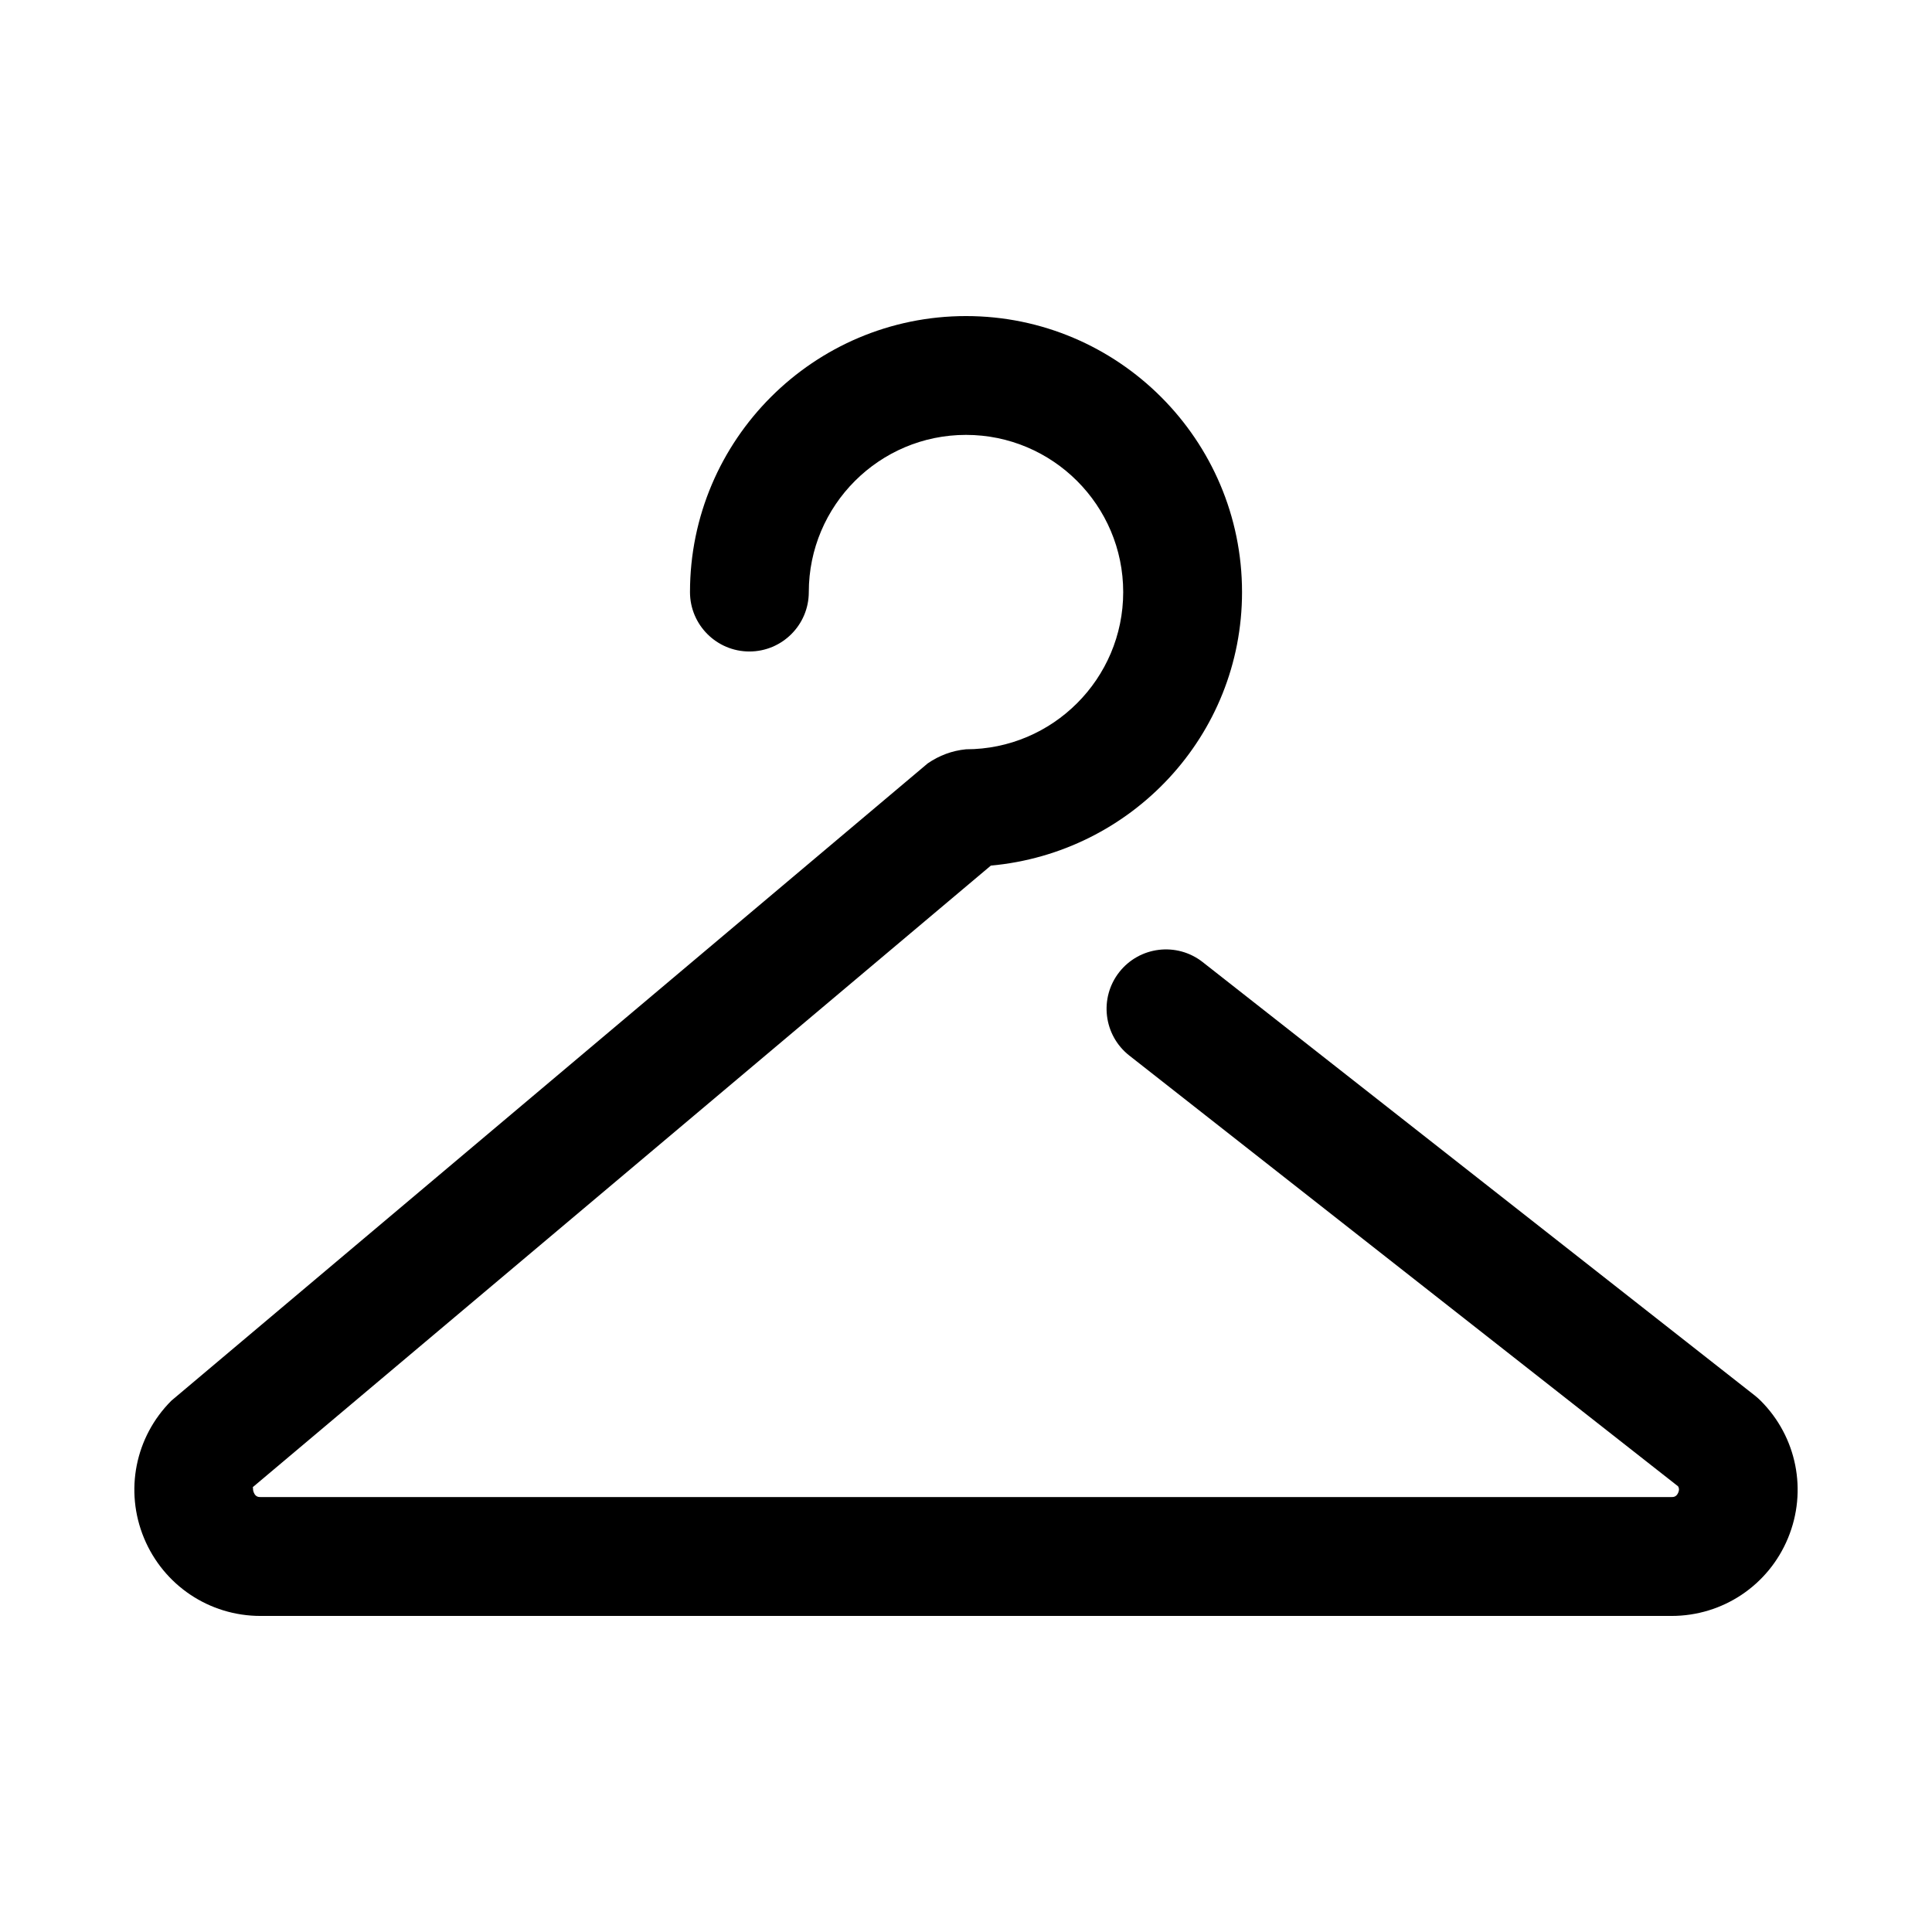
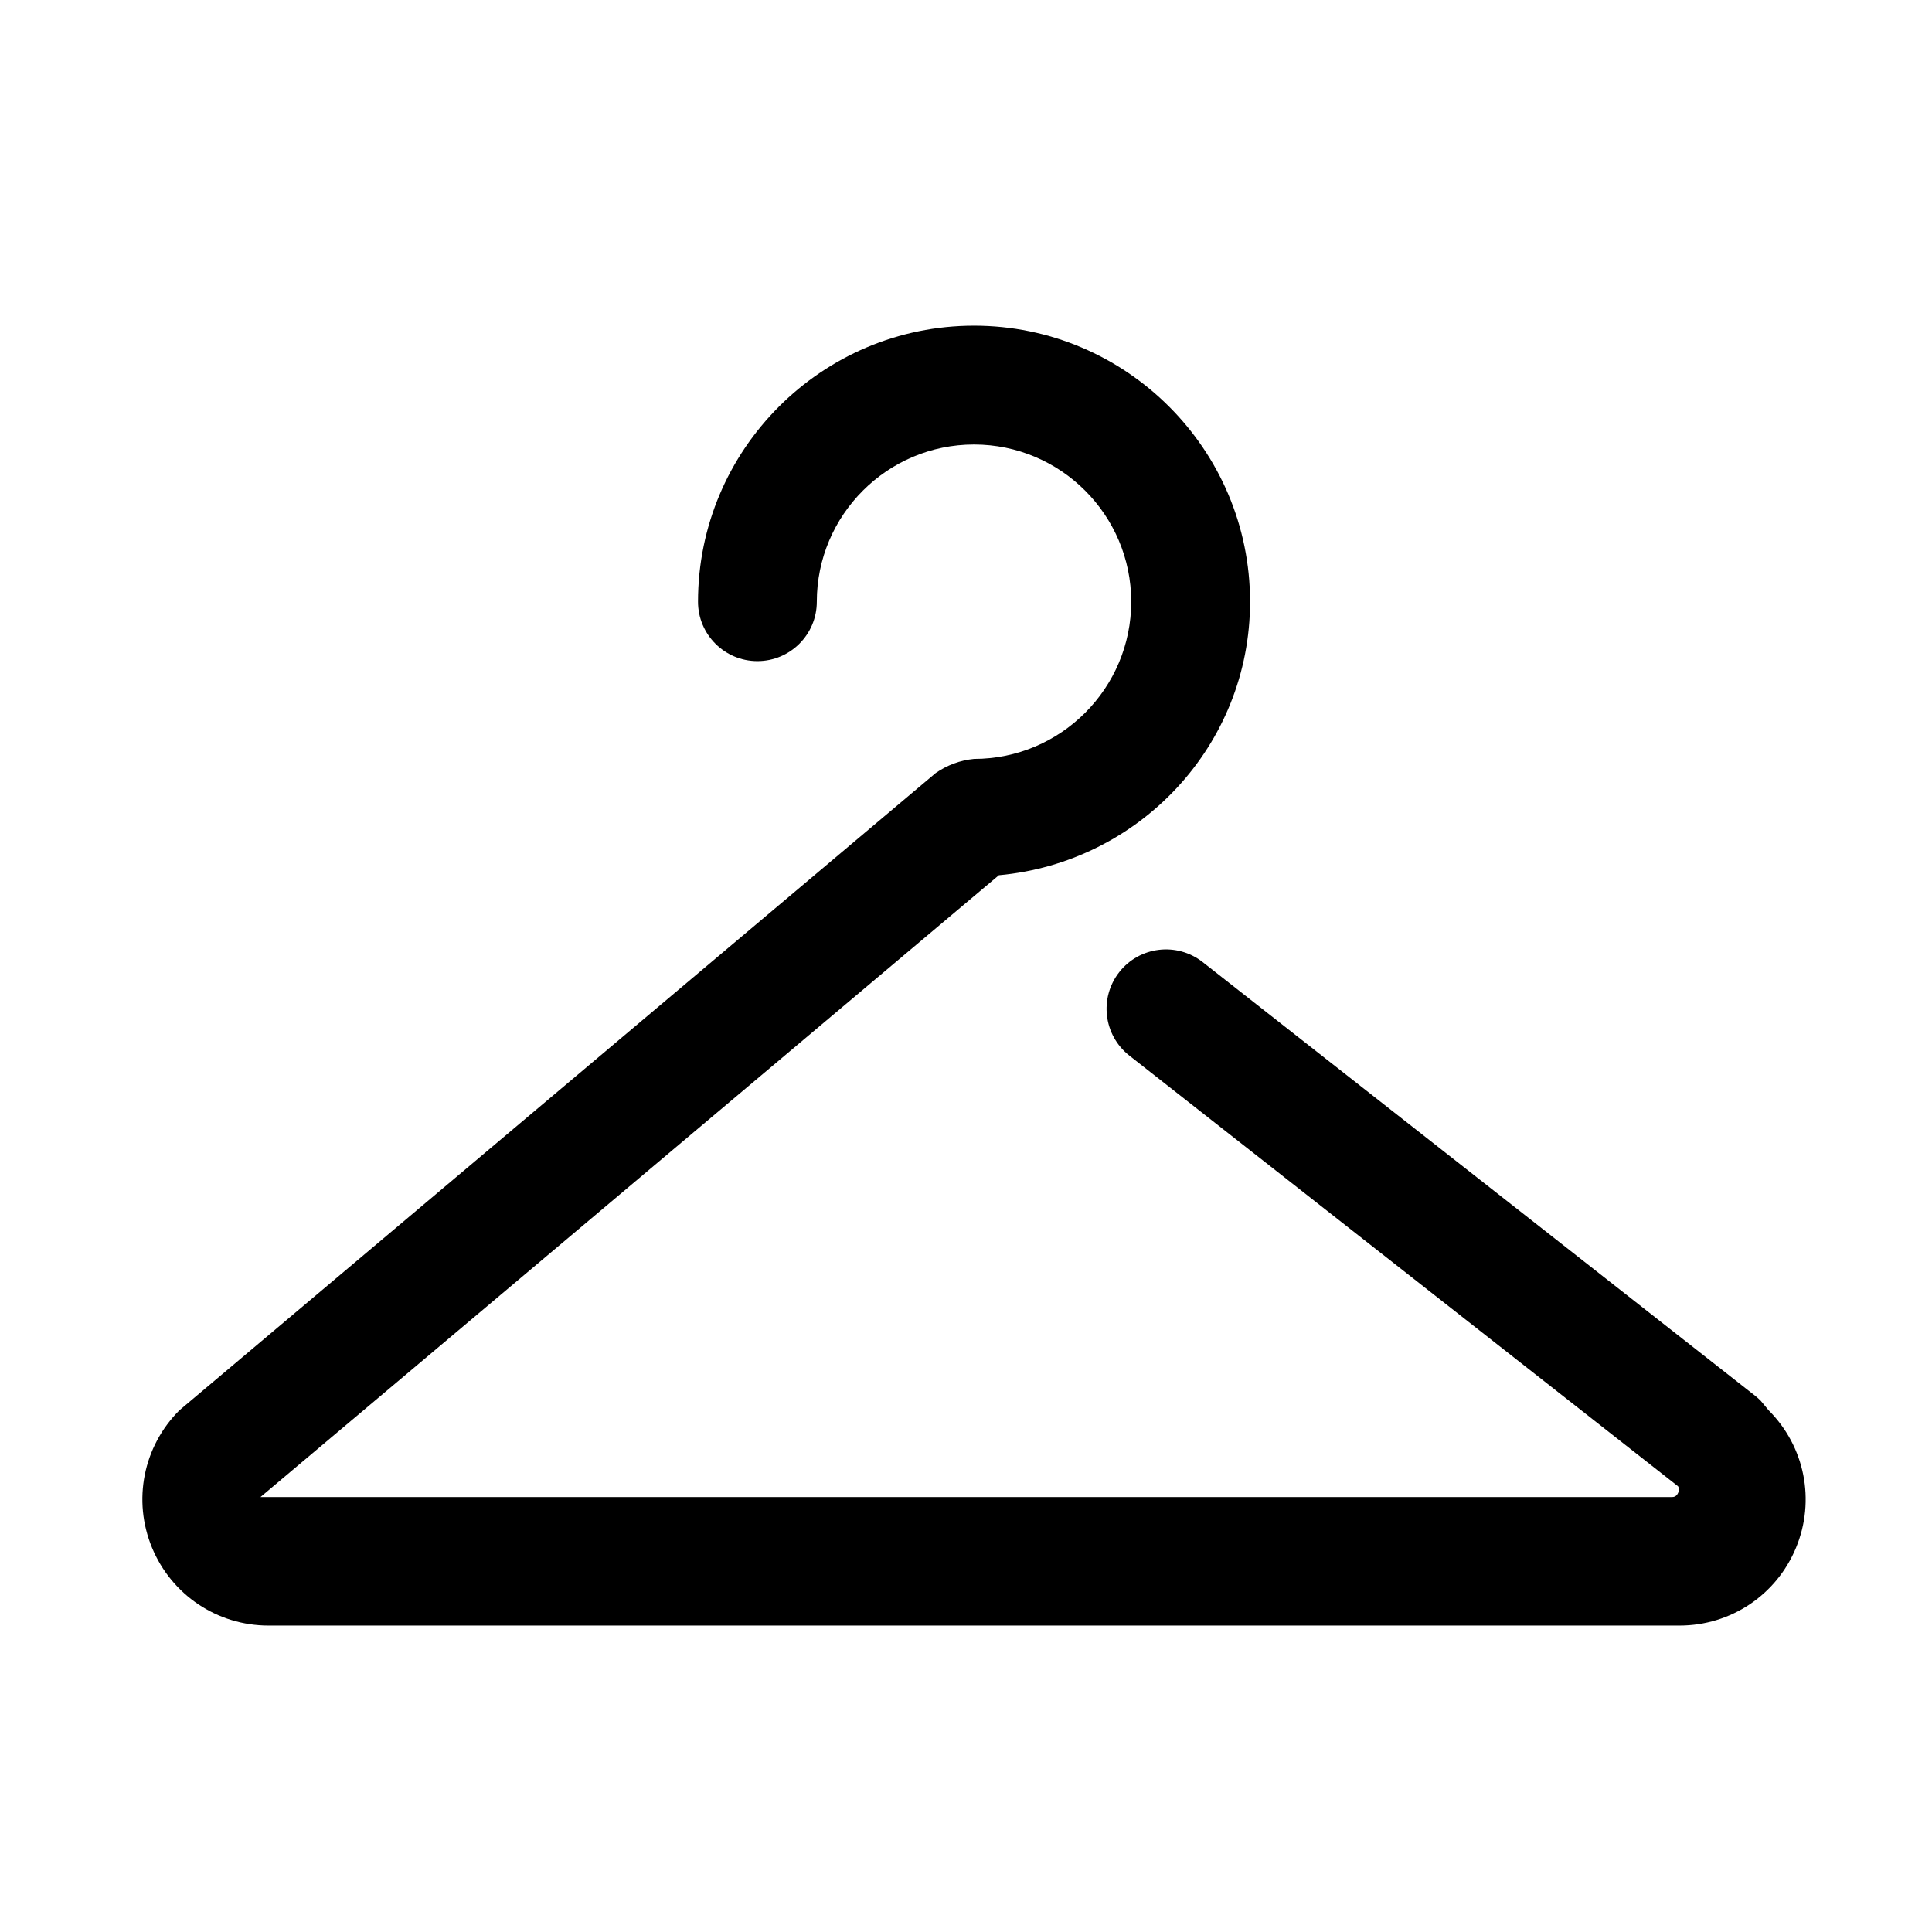
<svg xmlns="http://www.w3.org/2000/svg" fill="#000000" width="800px" height="800px" version="1.1" viewBox="144 144 512 512">
-   <path d="m610.59 515.2c-0.441-0.441-0.914-0.867-1.402-1.258l-146.47-114.98c-6.848-5.367-16.734-4.172-22.105 2.66-5.367 6.848-4.172 16.734 2.66 22.105l145.43 114.16c0.234 0.363 0.379 0.883 0.047 1.668-0.488 1.18-1.324 1.18-1.762 1.18h-373.96c-0.441 0-1.289 0-1.762-1.18-0.426-1.023-0.062-1.559-0.363-1.371l195.68-164.79c37.219-3.387 66.566-34.402 66.566-72.484 0-40.336-32.812-73.148-73.148-73.148s-73.148 32.812-73.148 73.148c0 8.691 7.055 15.742 15.742 15.742 8.691 0 15.742-7.055 15.742-15.742 0-22.969 18.688-41.66 41.66-41.66 22.969 0 41.66 18.688 41.66 41.66 0 22.969-18.688 41.66-41.66 41.66-3.699 0.363-7.086 1.637-10.141 3.731l-200.45 168.9c-9.59 9.59-12.438 23.883-7.242 36.414 5.195 12.516 17.301 20.625 30.859 20.625h373.95c13.555 0 25.68-8.094 30.859-20.625 5.191-12.531 2.344-26.828-7.246-36.414z" />
+   <path d="m610.59 515.2c-0.441-0.441-0.914-0.867-1.402-1.258l-146.47-114.98c-6.848-5.367-16.734-4.172-22.105 2.66-5.367 6.848-4.172 16.734 2.66 22.105l145.43 114.16c0.234 0.363 0.379 0.883 0.047 1.668-0.488 1.18-1.324 1.18-1.762 1.18h-373.96l195.68-164.79c37.219-3.387 66.566-34.402 66.566-72.484 0-40.336-32.812-73.148-73.148-73.148s-73.148 32.812-73.148 73.148c0 8.691 7.055 15.742 15.742 15.742 8.691 0 15.742-7.055 15.742-15.742 0-22.969 18.688-41.66 41.66-41.66 22.969 0 41.66 18.688 41.66 41.66 0 22.969-18.688 41.66-41.66 41.66-3.699 0.363-7.086 1.637-10.141 3.731l-200.45 168.9c-9.59 9.59-12.438 23.883-7.242 36.414 5.195 12.516 17.301 20.625 30.859 20.625h373.95c13.555 0 25.68-8.094 30.859-20.625 5.191-12.531 2.344-26.828-7.246-36.414z" />
</svg>